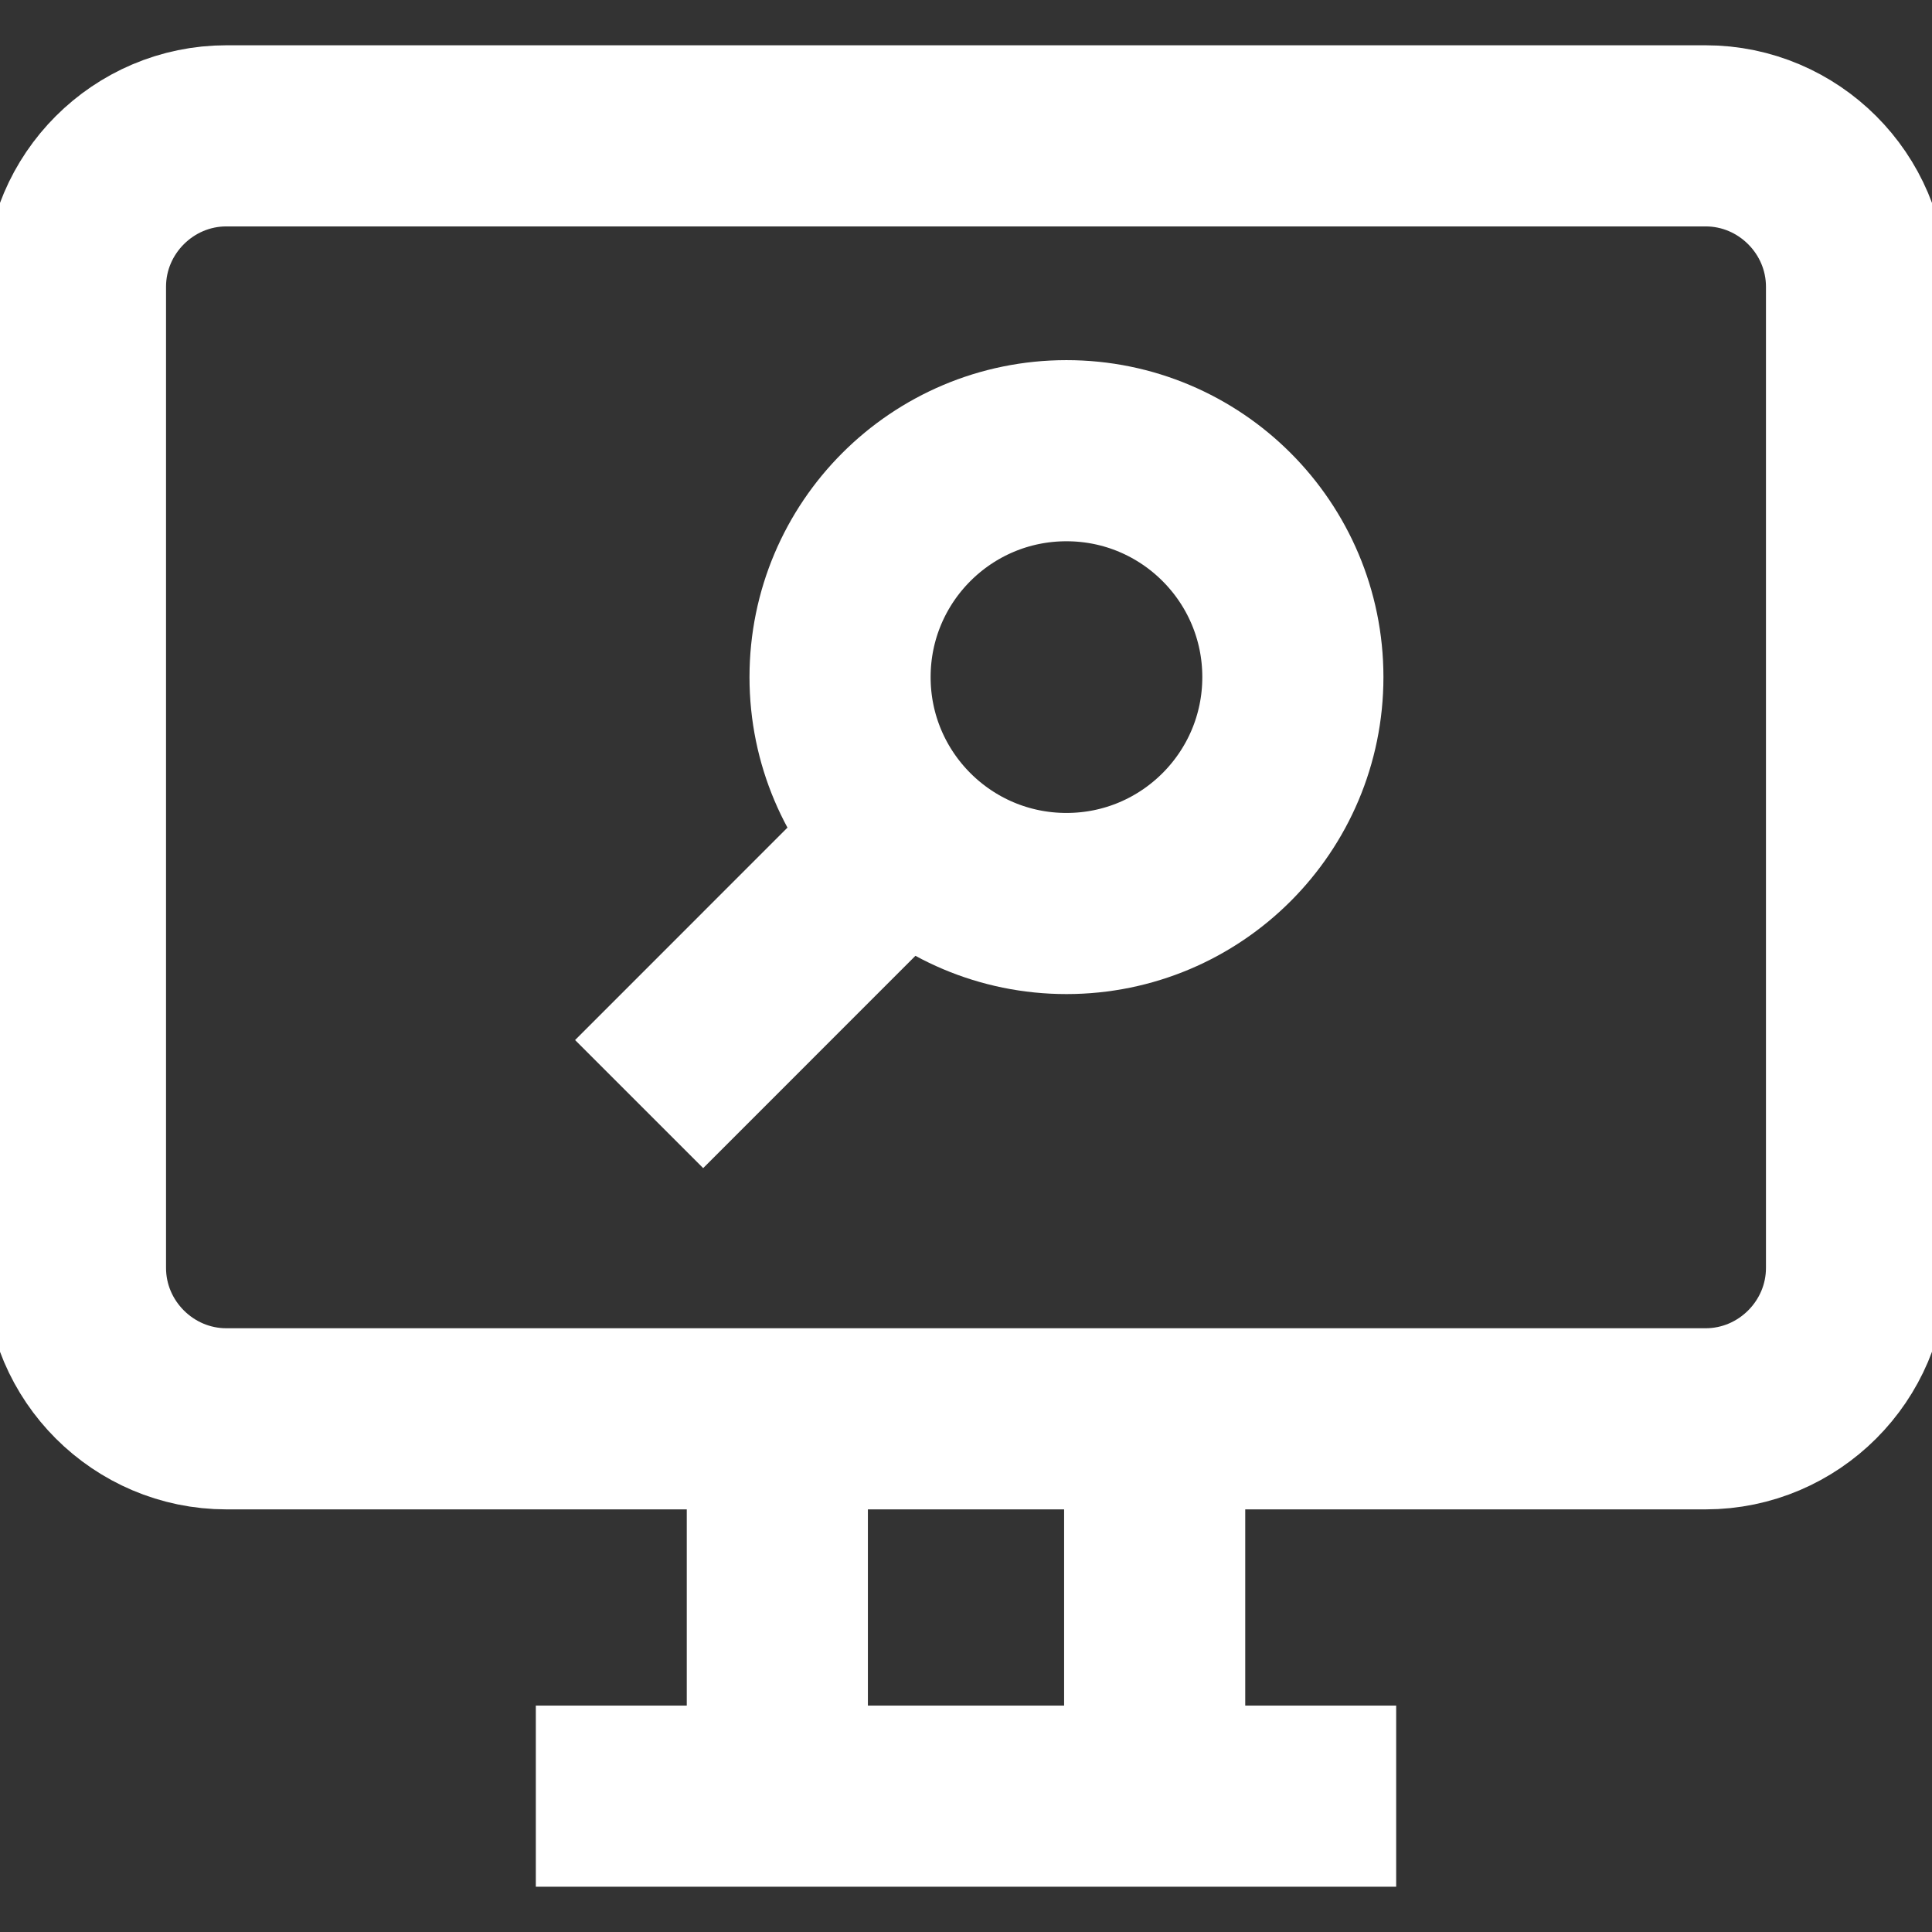
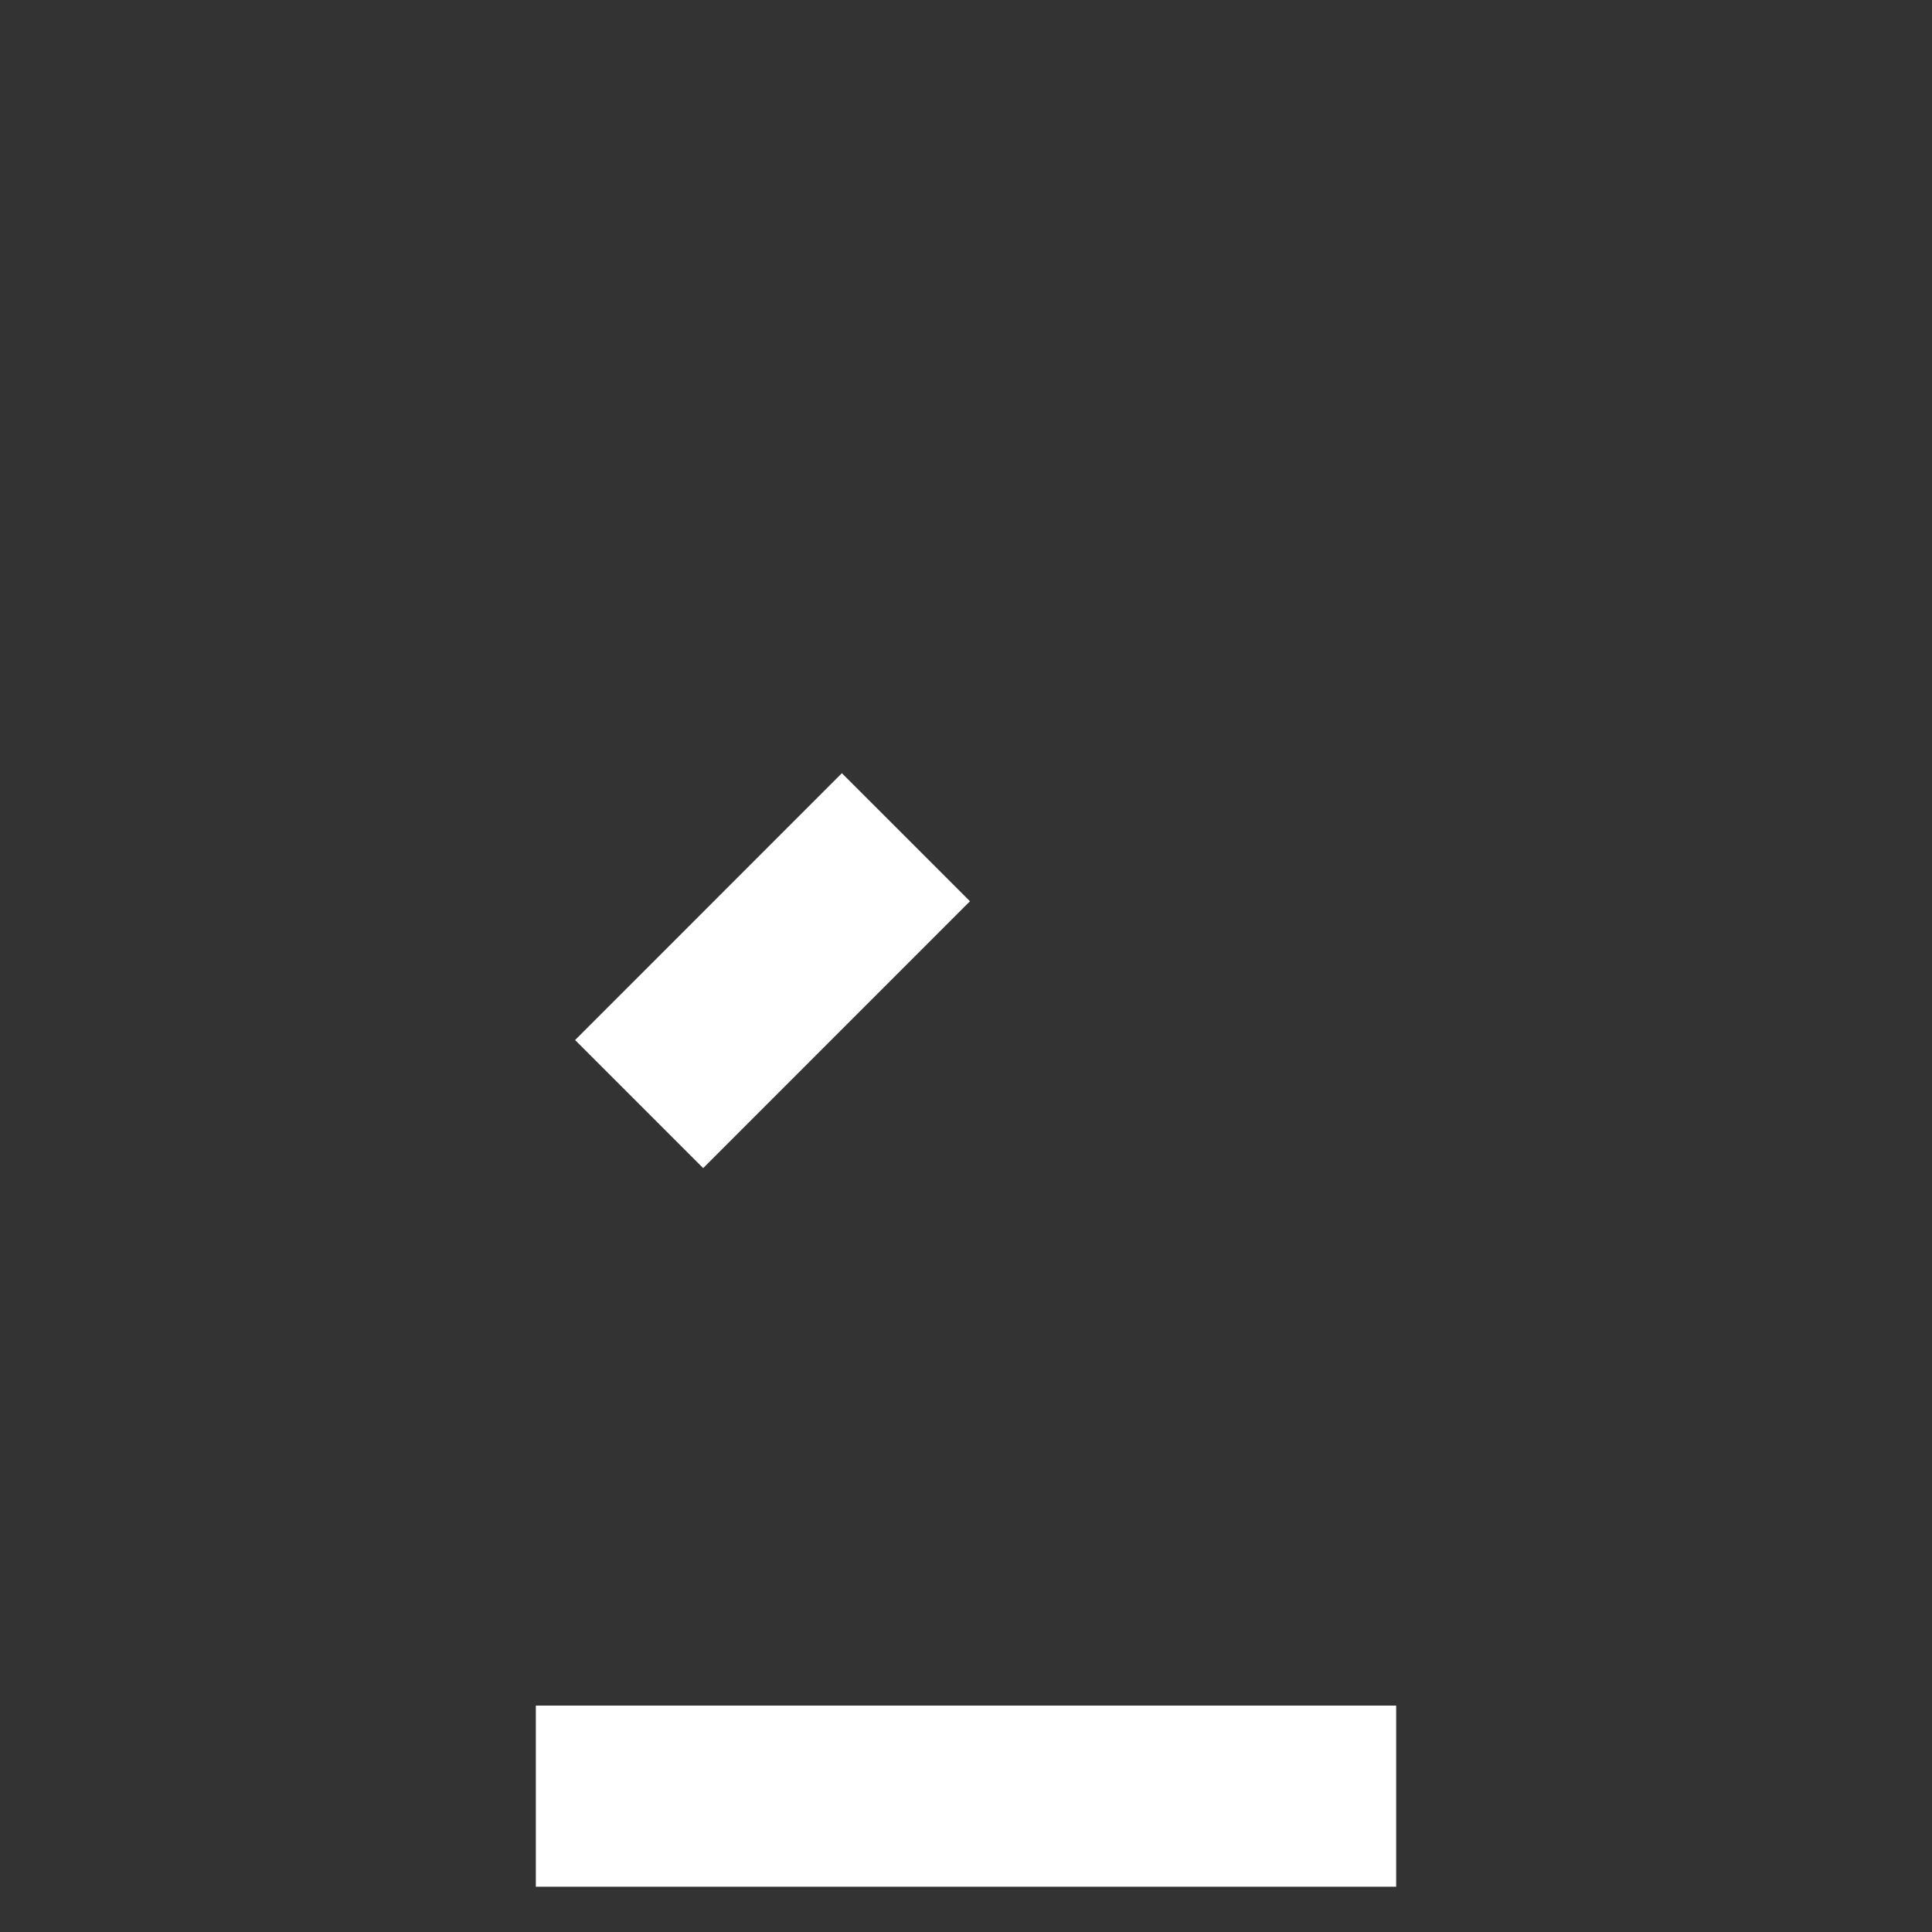
<svg xmlns="http://www.w3.org/2000/svg" width="32" height="32" viewBox="0 0 32 32" fill="none">
  <rect x="0" y="0" width="32" height="32" fill="#333333" stroke="none" />
-   <path d="M17.664 14.965C19.735 14.965 21.414 13.286 21.414 11.215C21.414 9.144 19.735 7.465 17.664 7.465C15.593 7.465 13.914 9.144 13.914 11.215C13.914 13.286 15.593 14.965 17.664 14.965Z" stroke="white" stroke-width="3" stroke-miterlimit="2.613" />
  <path d="M15.005 13.867L10.586 18.287" stroke="white" stroke-width="3" stroke-miterlimit="2.613" />
  <path d="M10.375 29.75H21.625" stroke="white" stroke-width="3" stroke-miterlimit="2.613" stroke-linecap="square" />
-   <path d="M12.875 29.75V23.5" stroke="white" stroke-width="3" stroke-miterlimit="2.613" />
-   <path d="M19.125 29.75V23.5" stroke="white" stroke-width="3" stroke-miterlimit="2.613" />
-   <path fill-rule="evenodd" clip-rule="evenodd" d="M3.75 2.25H28.25C29.625 2.25 30.75 3.375 30.75 4.75V21C30.75 22.375 29.625 23.5 28.25 23.5H3.75C2.375 23.5 1.25 22.375 1.25 21V4.75C1.25 3.375 2.375 2.25 3.75 2.25Z" stroke="white" stroke-width="3" stroke-miterlimit="2.613" />
</svg>